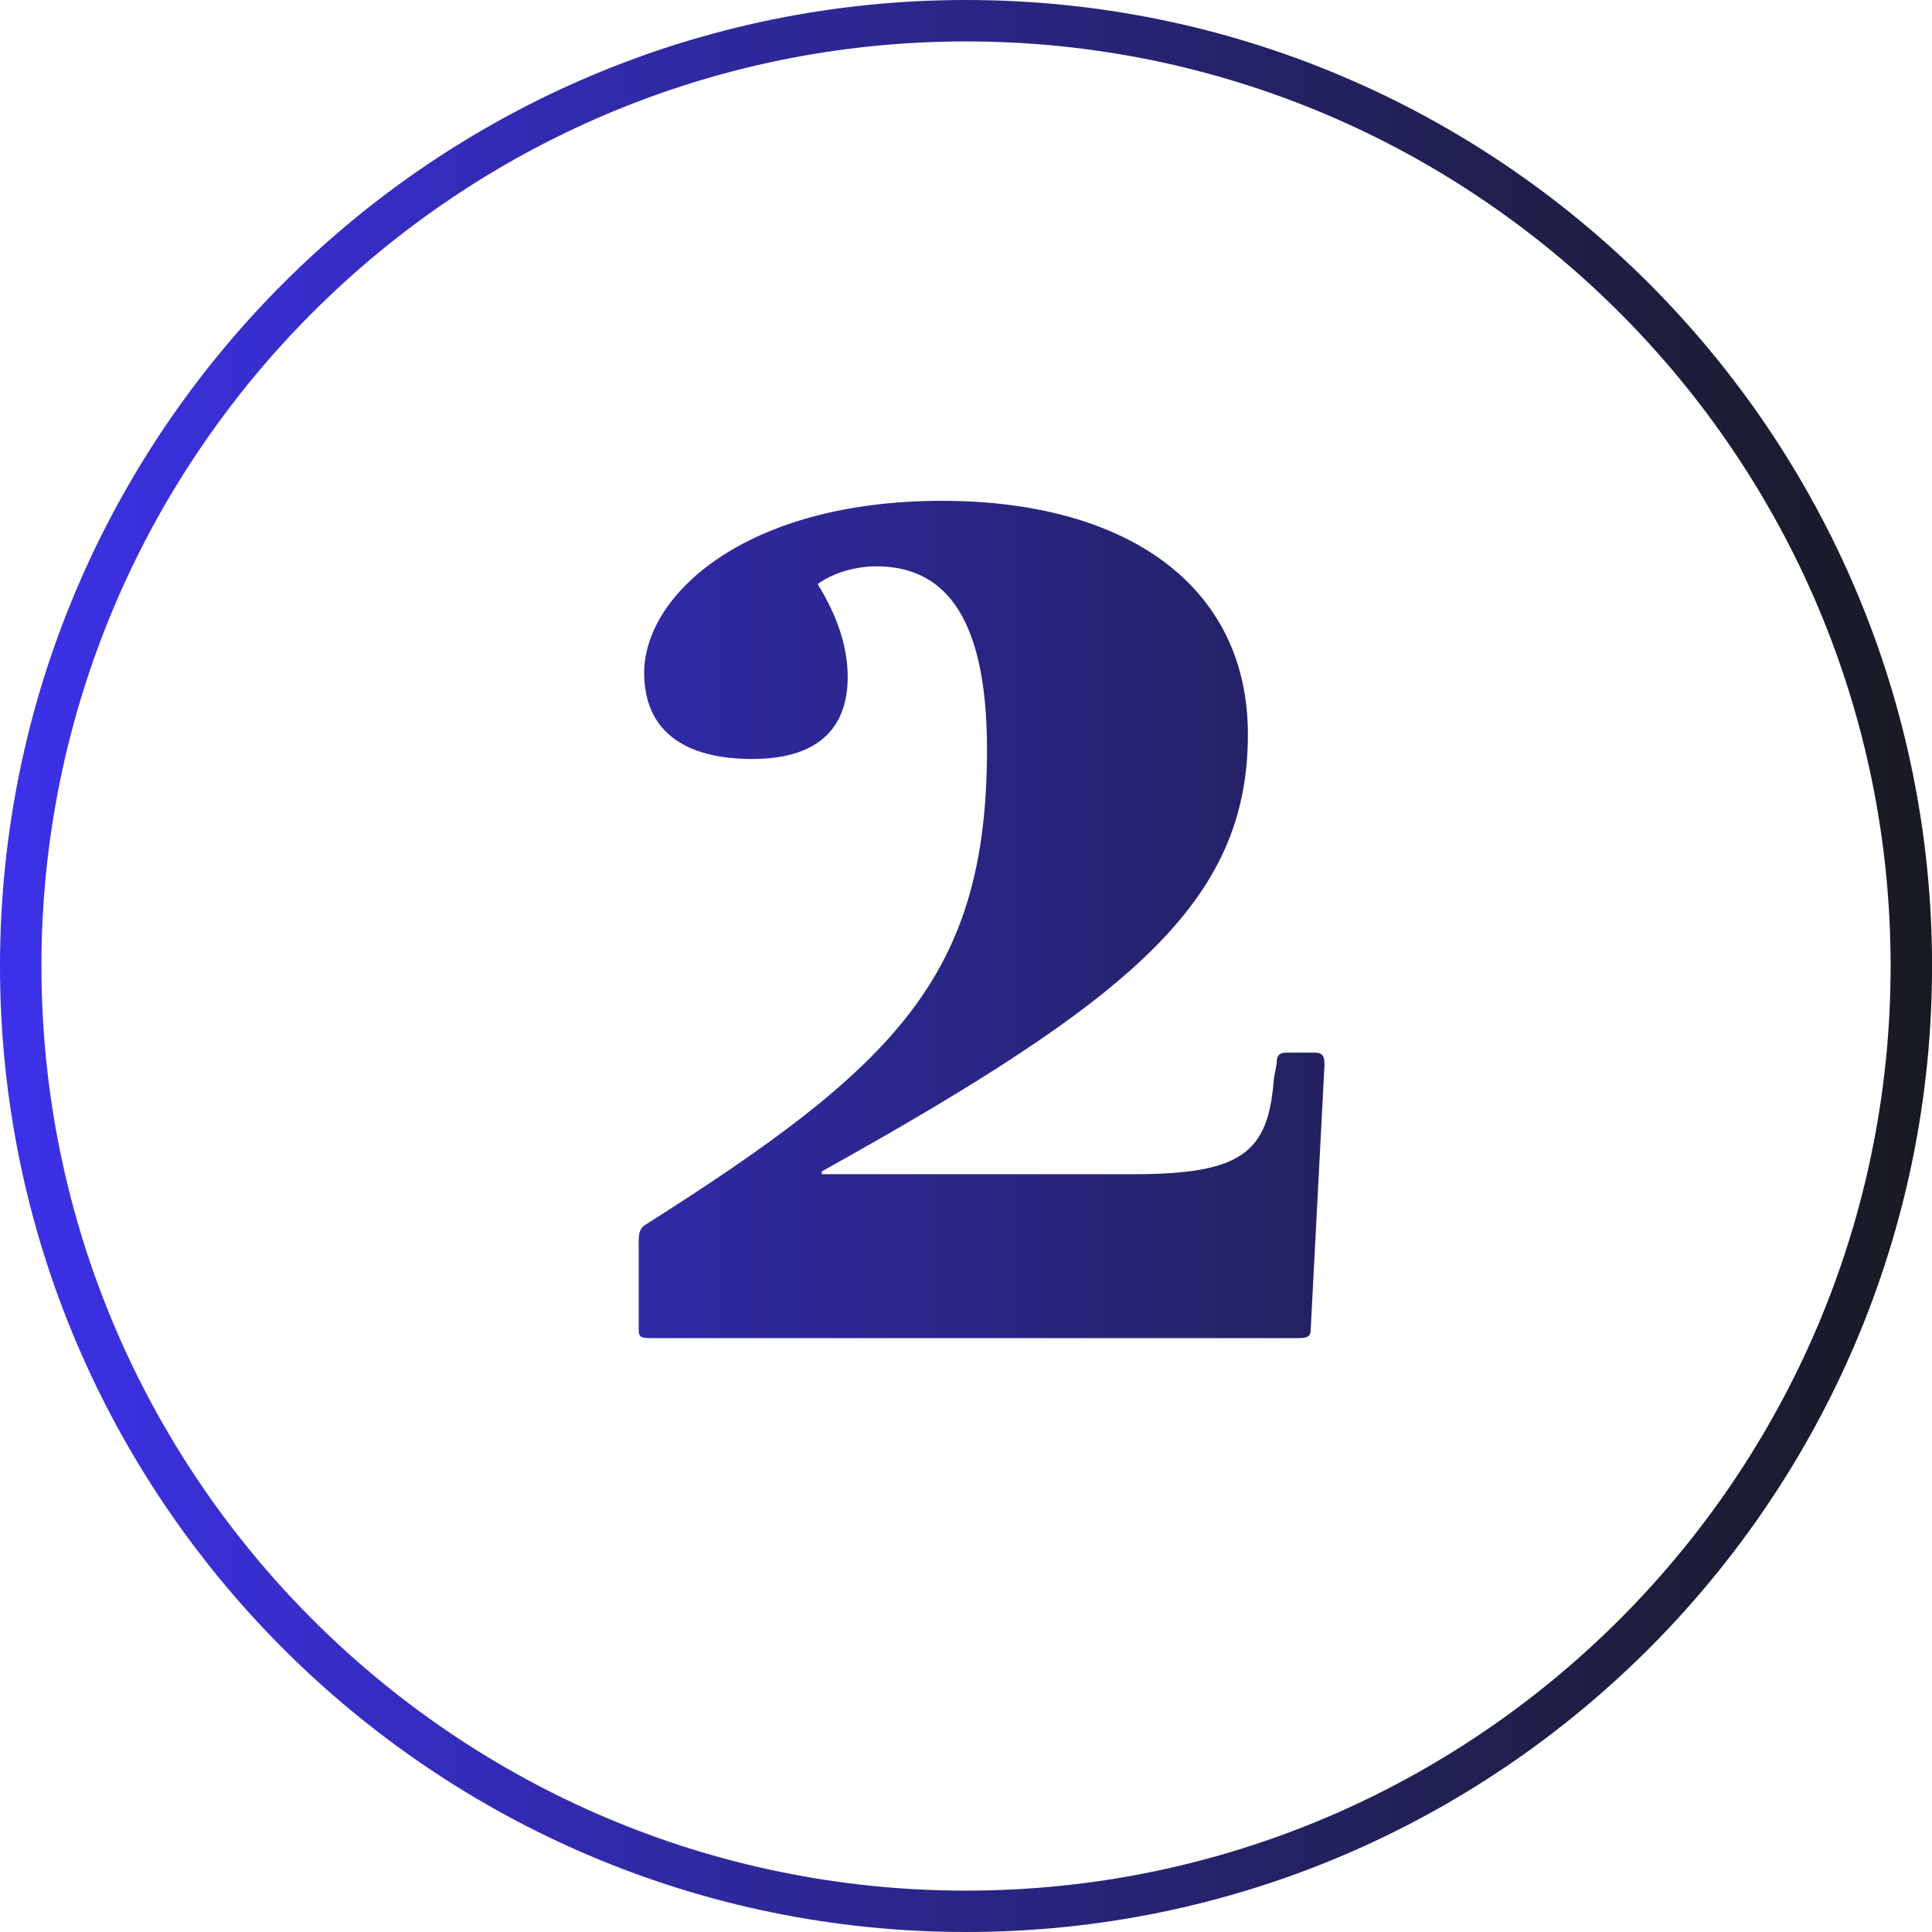
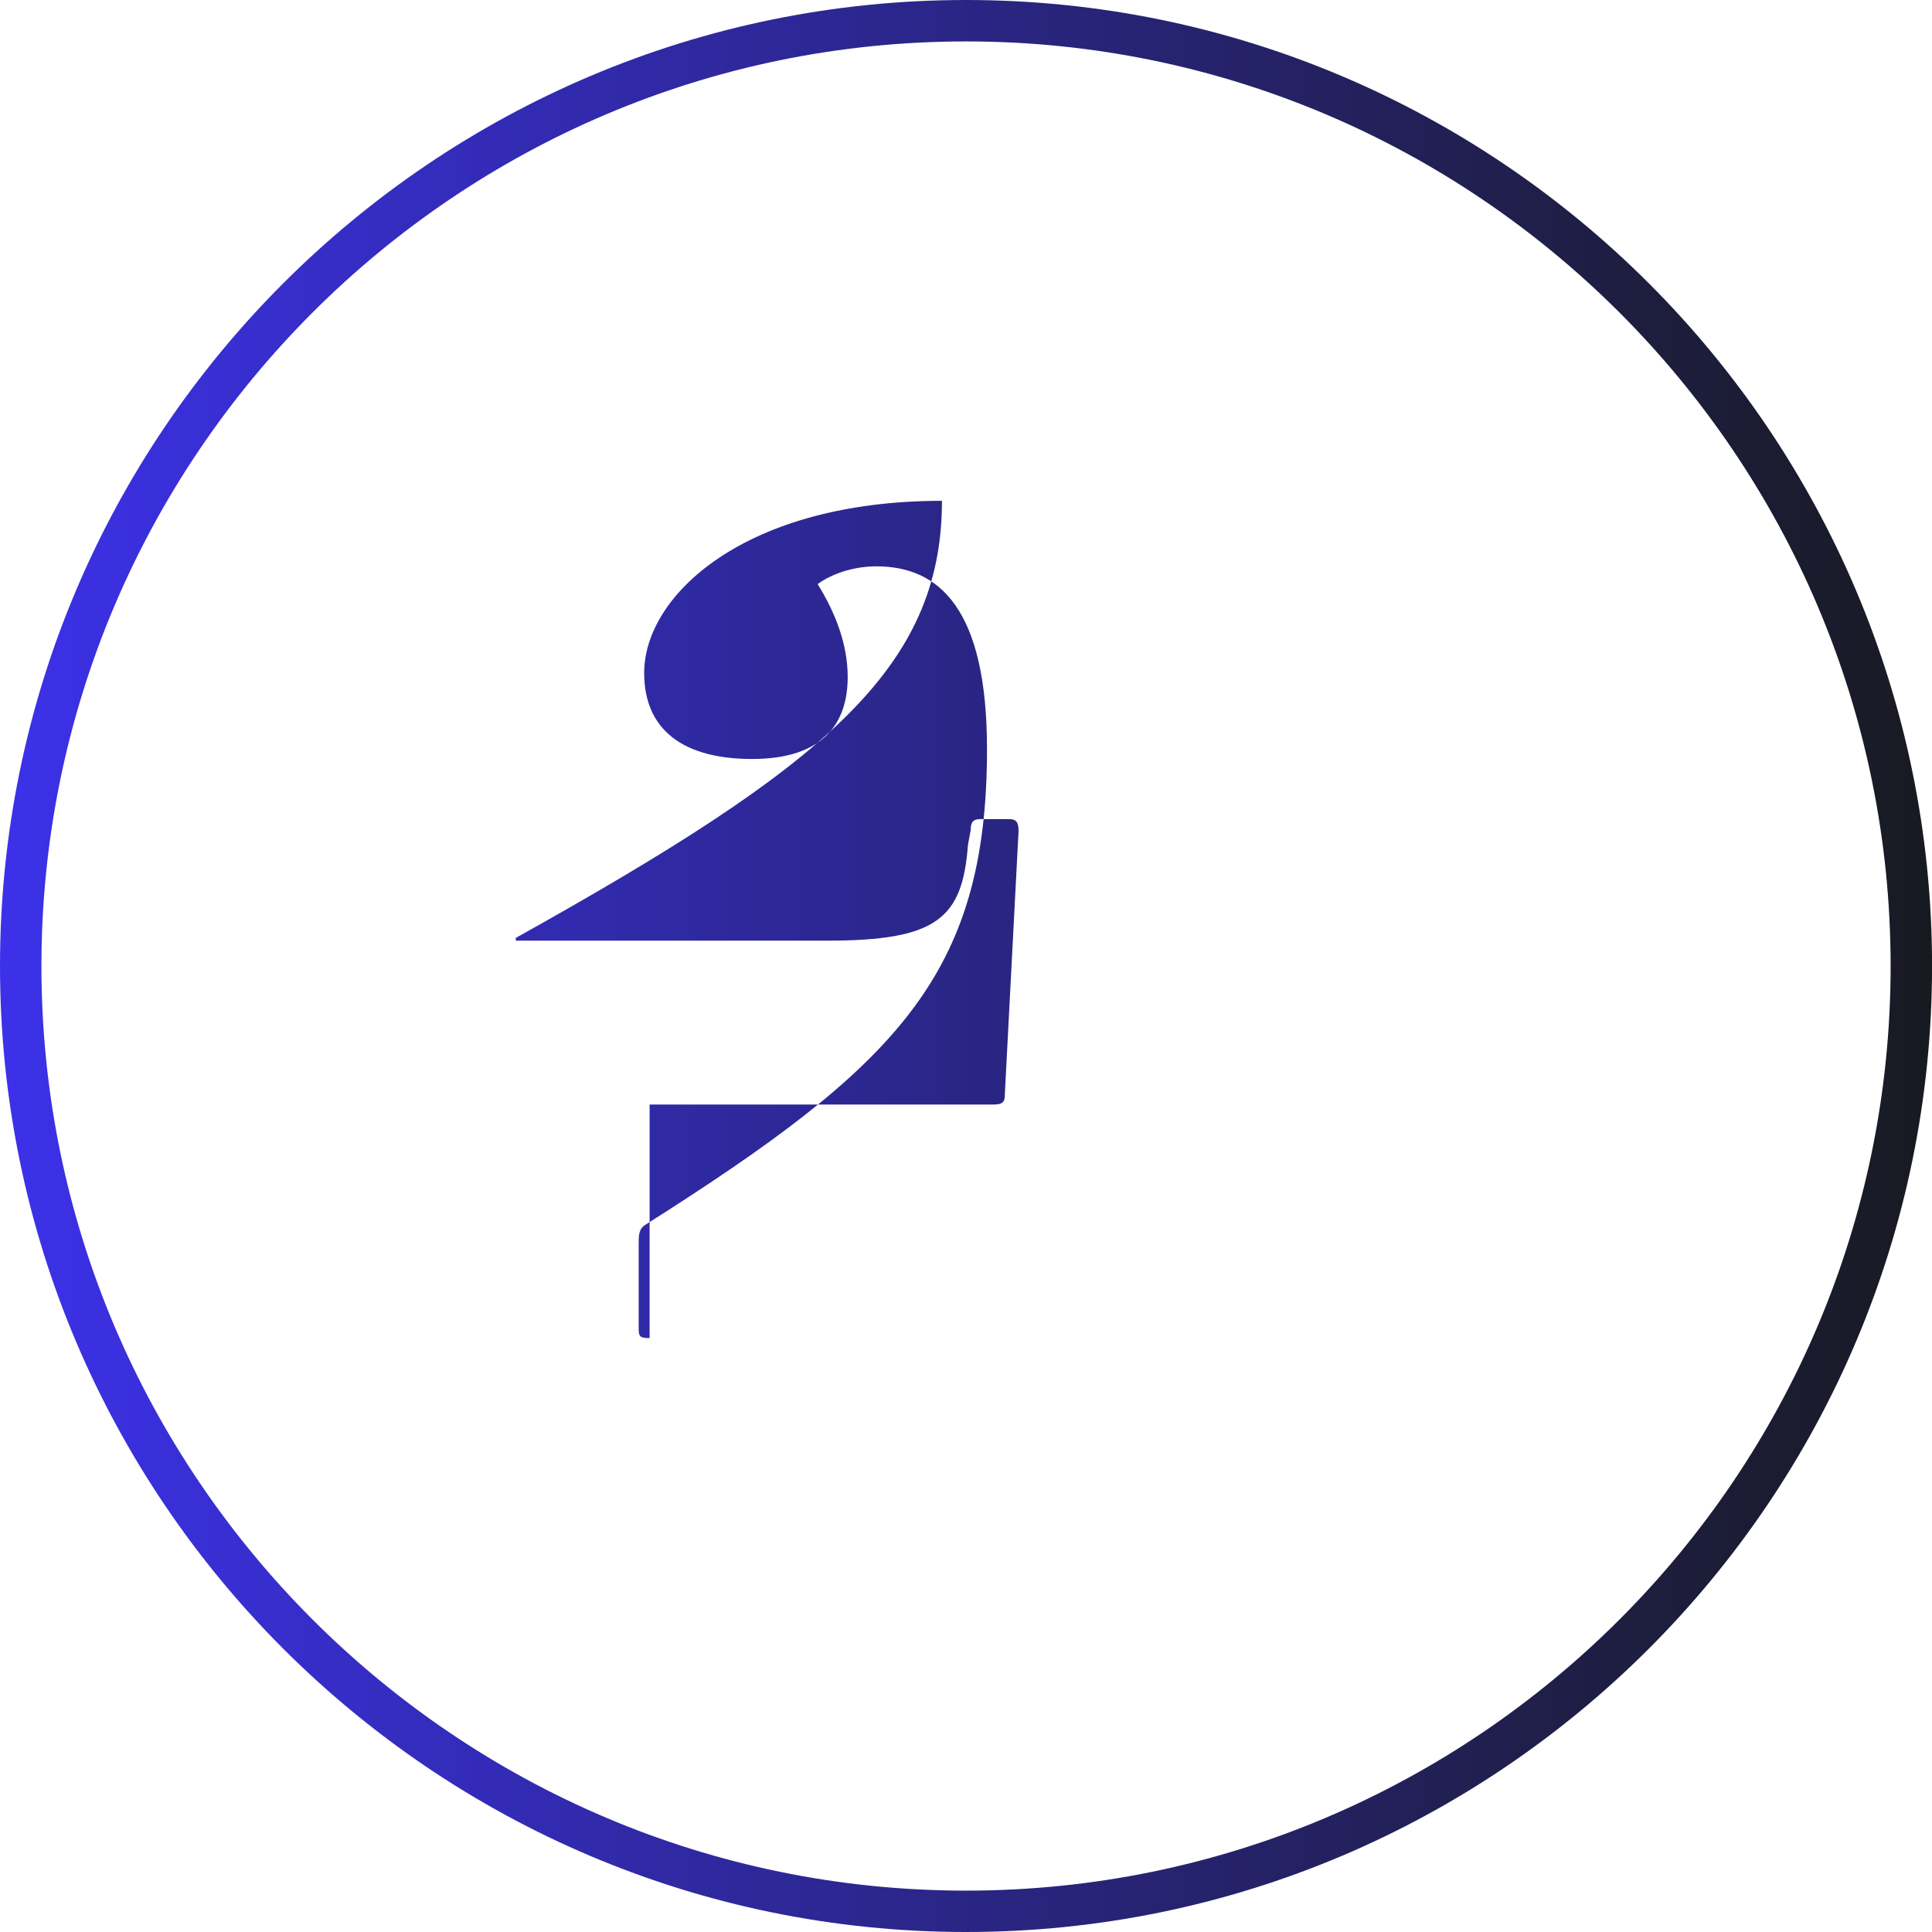
<svg xmlns="http://www.w3.org/2000/svg" version="1.1" id="Layer_1" x="0px" y="0px" viewBox="0 0 373.07 373.07" style="enable-background:new 0 0 373.07 373.07;" xml:space="preserve">
  <style type="text/css">
	.st0{fill:url(#SVGID_1_);}
</style>
  <linearGradient id="SVGID_1_" gradientUnits="userSpaceOnUse" x1="0" y1="186.536" x2="373.072" y2="186.536">
    <stop offset="0" style="stop-color:#3C31E9" />
    <stop offset="1" style="stop-color:#181A21" />
  </linearGradient>
-   <path class="st0" d="M186.54,373.07C83.68,373.07,0,289.39,0,186.54S83.68,0,186.54,0s186.54,83.68,186.54,186.54  S289.39,373.07,186.54,373.07z M186.54,8C88.09,8,8,88.09,8,186.54s80.09,178.54,178.54,178.54s178.54-80.09,178.54-178.54  S284.98,8,186.54,8z M125.44,258.38c-1.85,0-2.11-0.26-2.11-1.85v-16.35c0-1.58,0-2.9,1.32-3.69c48.27-30.6,65.94-48,65.94-91.79  c0-27.17-9.23-35.34-21.36-35.34c-4.22,0-8.44,1.32-11.34,3.43c3.43,5.54,5.8,11.61,5.8,17.94c0,8.97-4.75,15.83-18.46,15.83  c-13.19,0-20.84-5.54-20.84-16.62c0-15.03,19.52-33.23,57.5-33.23c35.61,0,59.08,16.35,59.08,45.1c0,32.44-22.68,51.17-82.29,84.4  v0.53h60.14c21.1,0,26.11-4.22,27.17-18.46l0.53-2.9c0-1.58,0.53-2.11,1.85-2.11h5.54c1.58,0,1.85,0.79,1.85,2.37l-2.64,50.64  c0,1.58-0.26,2.11-2.37,2.11H125.44z" />
+   <path class="st0" d="M186.54,373.07C83.68,373.07,0,289.39,0,186.54S83.68,0,186.54,0s186.54,83.68,186.54,186.54  S289.39,373.07,186.54,373.07z M186.54,8C88.09,8,8,88.09,8,186.54s80.09,178.54,178.54,178.54s178.54-80.09,178.54-178.54  S284.98,8,186.54,8z M125.44,258.38c-1.85,0-2.11-0.26-2.11-1.85v-16.35c0-1.58,0-2.9,1.32-3.69c48.27-30.6,65.94-48,65.94-91.79  c0-27.17-9.23-35.34-21.36-35.34c-4.22,0-8.44,1.32-11.34,3.43c3.43,5.54,5.8,11.61,5.8,17.94c0,8.97-4.75,15.83-18.46,15.83  c-13.19,0-20.84-5.54-20.84-16.62c0-15.03,19.52-33.23,57.5-33.23c0,32.44-22.68,51.17-82.29,84.4  v0.53h60.14c21.1,0,26.11-4.22,27.17-18.46l0.53-2.9c0-1.58,0.53-2.11,1.85-2.11h5.54c1.58,0,1.85,0.79,1.85,2.37l-2.64,50.64  c0,1.58-0.26,2.11-2.37,2.11H125.44z" />
</svg>